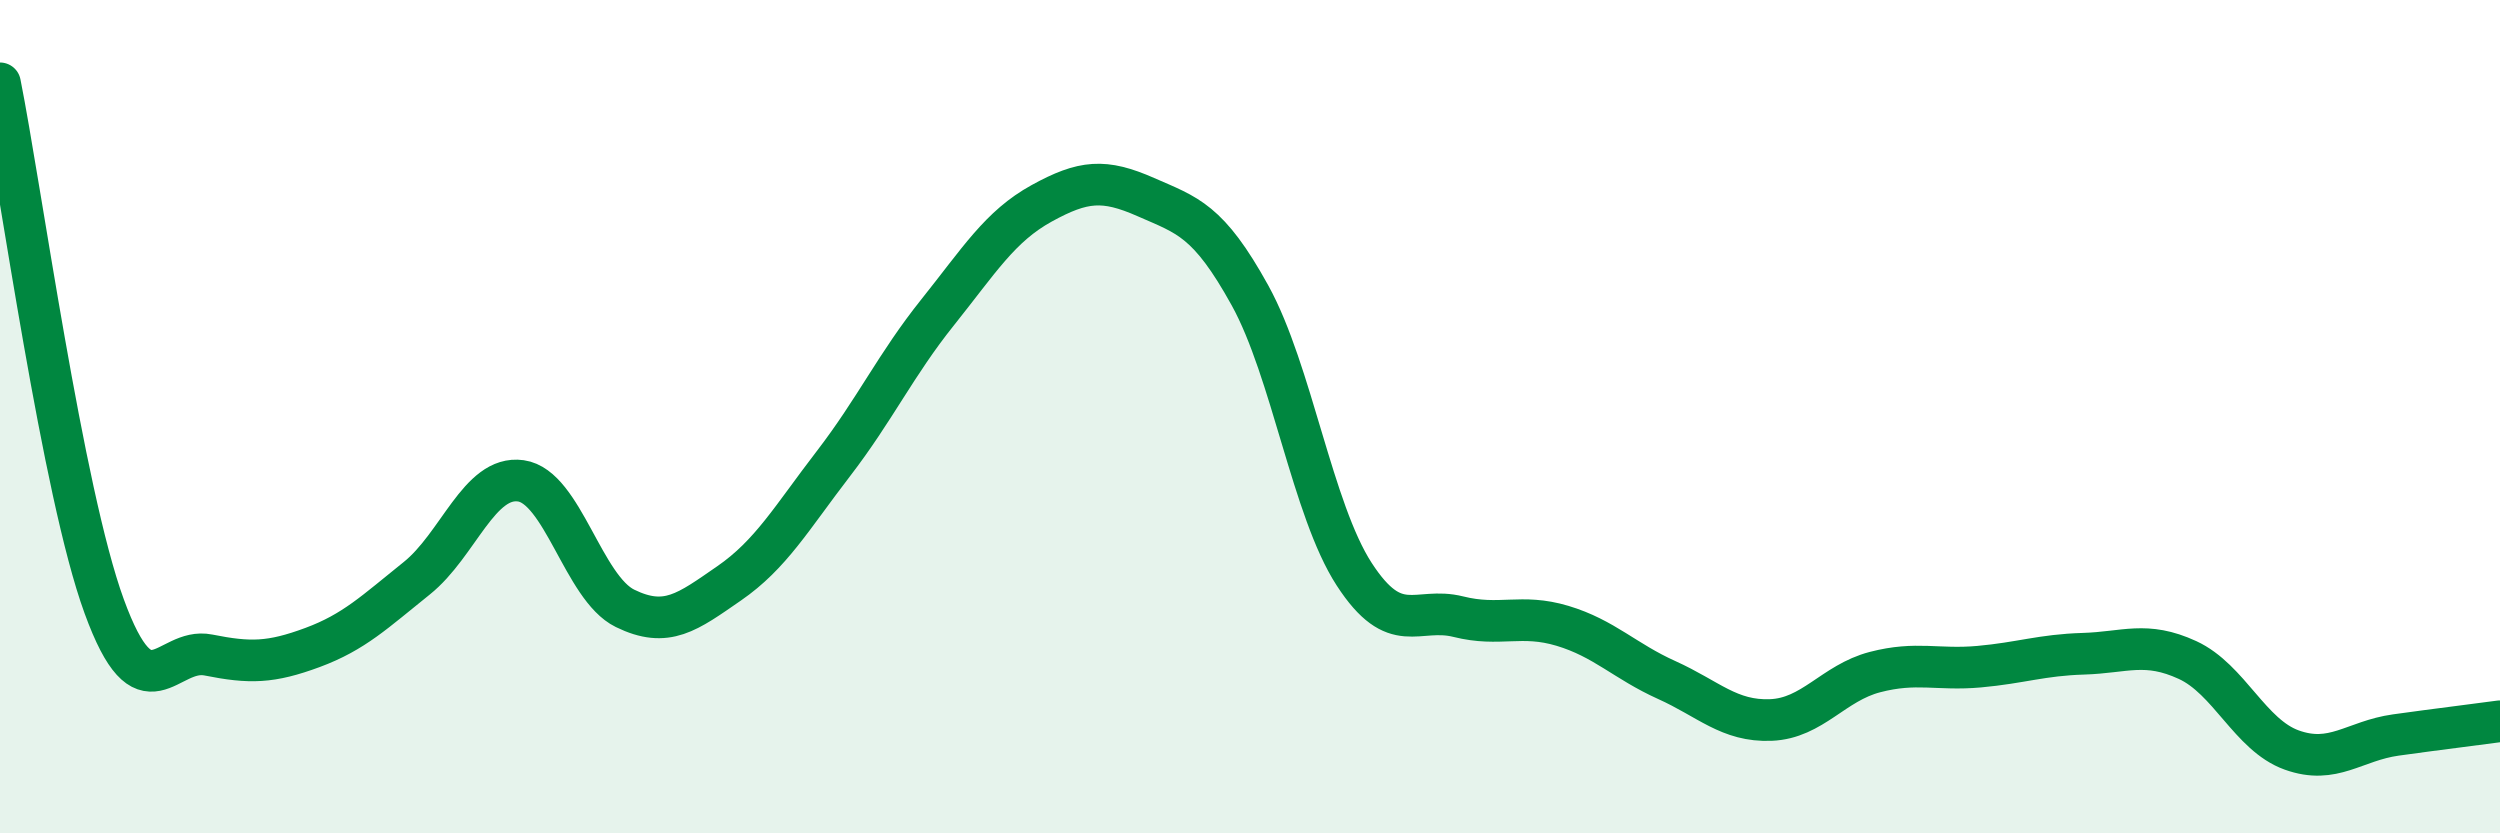
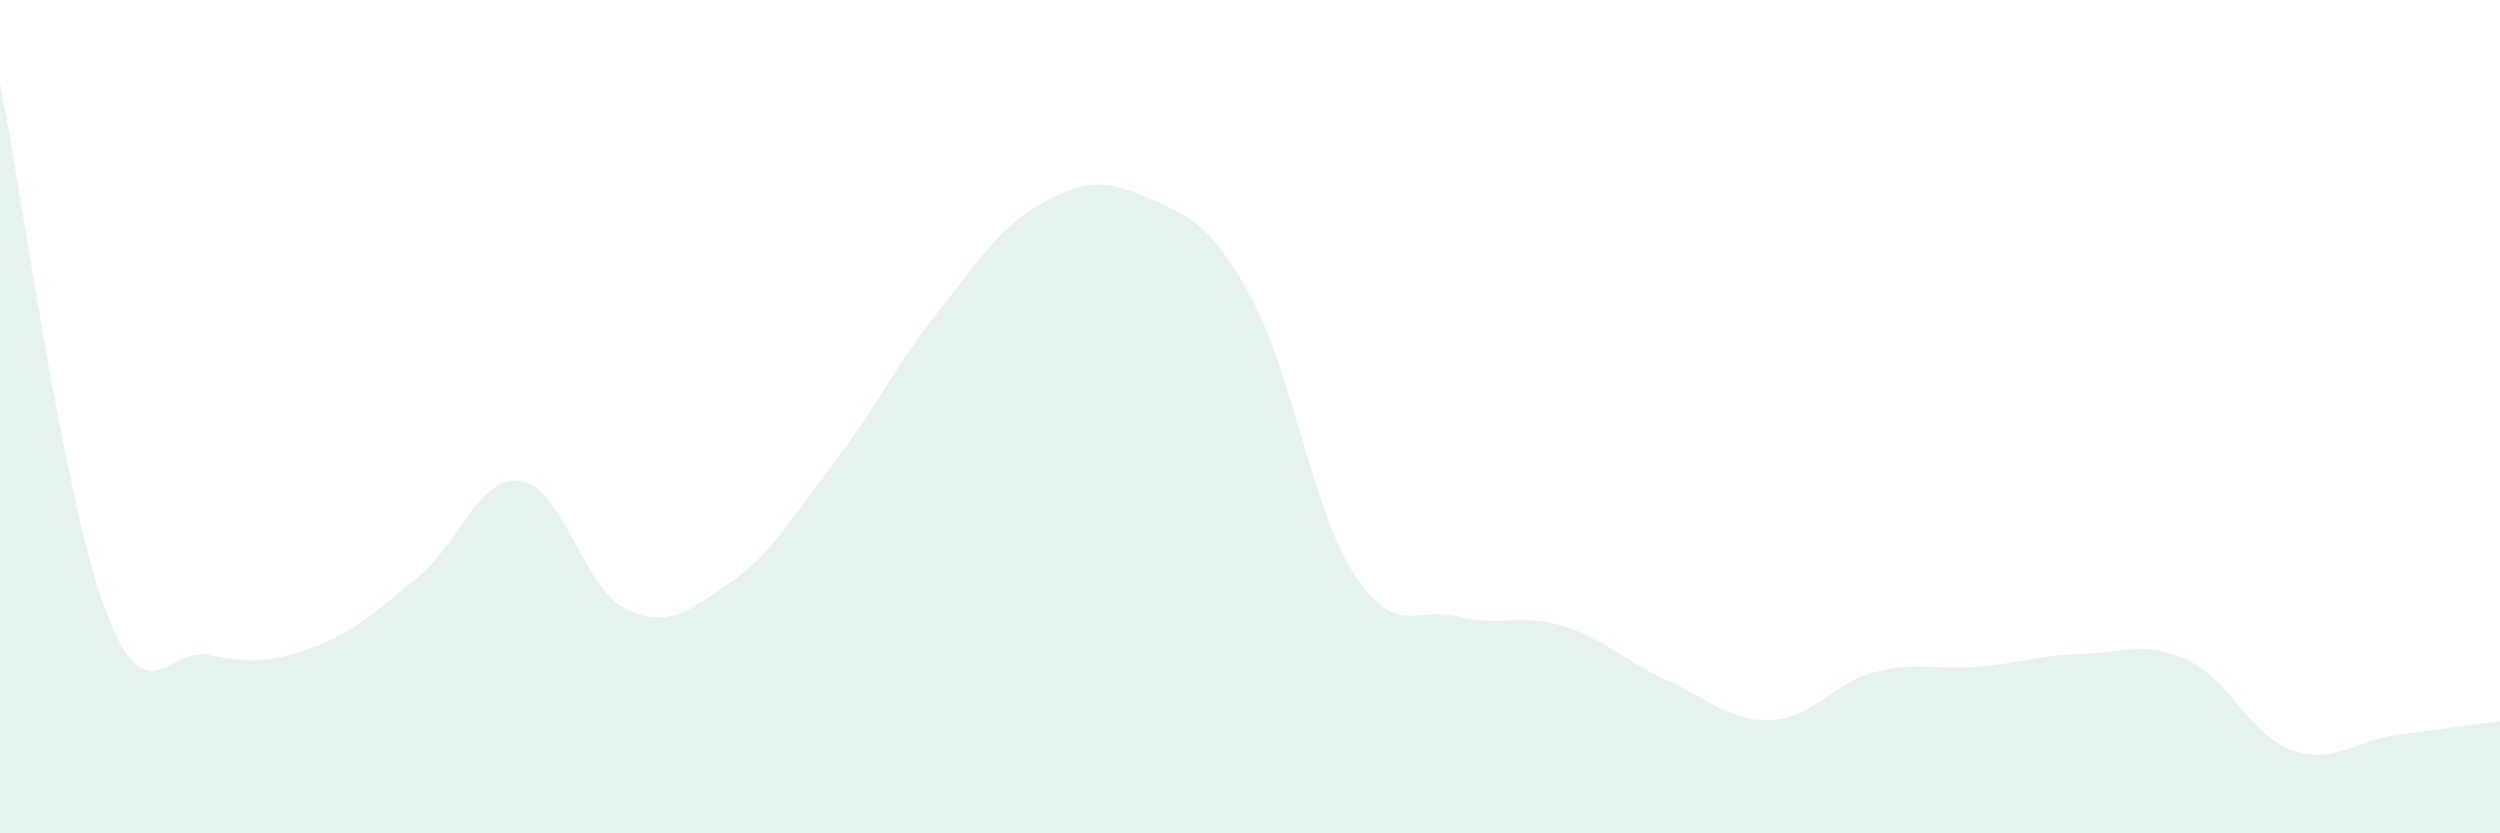
<svg xmlns="http://www.w3.org/2000/svg" width="60" height="20" viewBox="0 0 60 20">
  <path d="M 0,2 C 0.5,4.51 1.5,11.81 2.5,14.55 C 3.5,17.29 4,15.52 5,15.72 C 6,15.92 6.5,15.91 7.5,15.54 C 8.5,15.17 9,14.68 10,13.88 C 11,13.08 11.5,11.4 12.5,11.54 C 13.5,11.68 14,14.11 15,14.6 C 16,15.09 16.5,14.69 17.5,14 C 18.5,13.31 19,12.43 20,11.13 C 21,9.83 21.5,8.75 22.5,7.5 C 23.5,6.25 24,5.43 25,4.88 C 26,4.33 26.5,4.29 27.5,4.73 C 28.5,5.17 29,5.28 30,7.09 C 31,8.9 31.5,12.24 32.5,13.78 C 33.5,15.32 34,14.55 35,14.8 C 36,15.05 36.5,14.72 37.5,15.02 C 38.5,15.32 39,15.87 40,16.32 C 41,16.77 41.5,17.32 42.5,17.28 C 43.5,17.24 44,16.39 45,16.13 C 46,15.87 46.5,16.09 47.5,16 C 48.5,15.91 49,15.72 50,15.69 C 51,15.66 51.5,15.38 52.5,15.84 C 53.5,16.3 54,17.64 55,18 C 56,18.36 56.5,17.78 57.5,17.64 C 58.5,17.5 59.5,17.38 60,17.31L60 20L0 20Z" fill="#008740" opacity="0.1" stroke-linecap="round" stroke-linejoin="round" />
-   <path d="M 0,2 C 0.5,4.51 1.5,11.81 2.5,14.55 C 3.5,17.29 4,15.52 5,15.72 C 6,15.92 6.5,15.91 7.5,15.54 C 8.5,15.17 9,14.68 10,13.88 C 11,13.08 11.5,11.4 12.5,11.54 C 13.5,11.68 14,14.11 15,14.6 C 16,15.09 16.5,14.69 17.5,14 C 18.5,13.31 19,12.43 20,11.13 C 21,9.83 21.5,8.75 22.5,7.5 C 23.5,6.25 24,5.43 25,4.88 C 26,4.33 26.5,4.29 27.5,4.73 C 28.5,5.17 29,5.28 30,7.09 C 31,8.9 31.5,12.24 32.5,13.78 C 33.5,15.32 34,14.55 35,14.8 C 36,15.05 36.5,14.72 37.5,15.02 C 38.5,15.32 39,15.87 40,16.32 C 41,16.77 41.5,17.32 42.5,17.28 C 43.5,17.24 44,16.39 45,16.13 C 46,15.87 46.5,16.09 47.5,16 C 48.5,15.91 49,15.72 50,15.69 C 51,15.66 51.5,15.38 52.5,15.84 C 53.5,16.3 54,17.64 55,18 C 56,18.36 56.5,17.78 57.5,17.64 C 58.5,17.5 59.5,17.38 60,17.31" stroke="#008740" stroke-width="1" fill="none" stroke-linecap="round" stroke-linejoin="round" />
</svg>